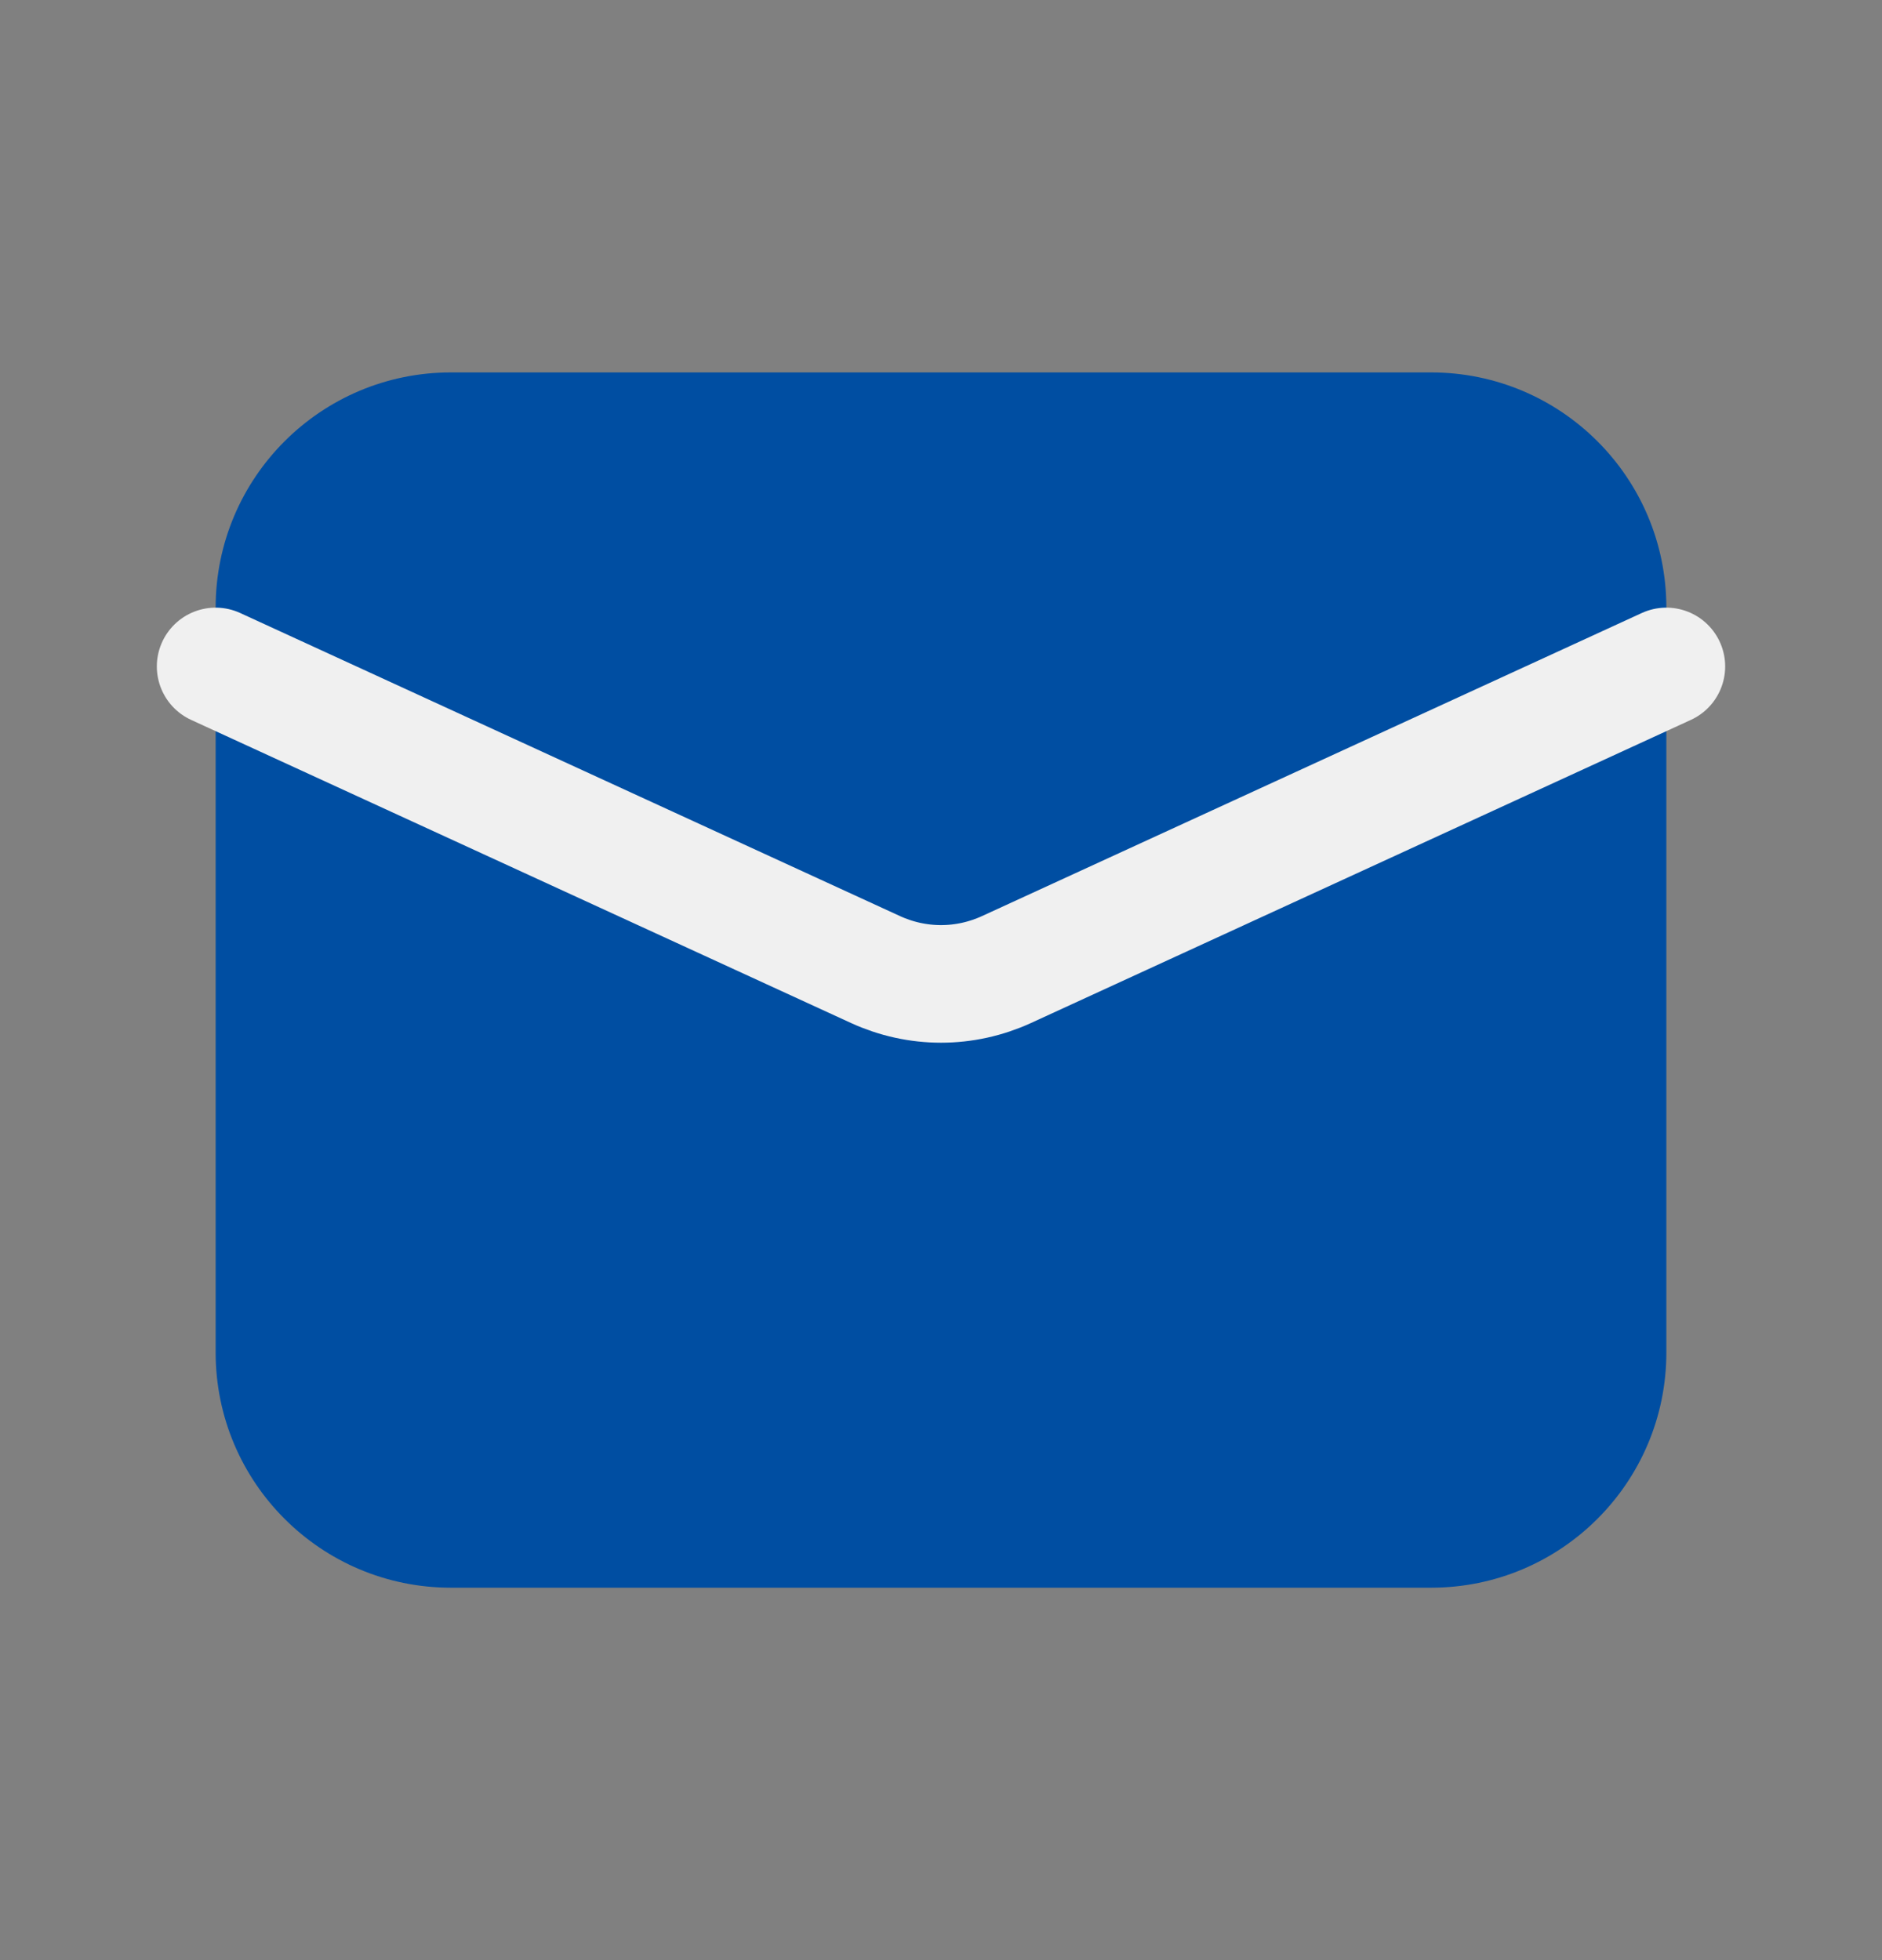
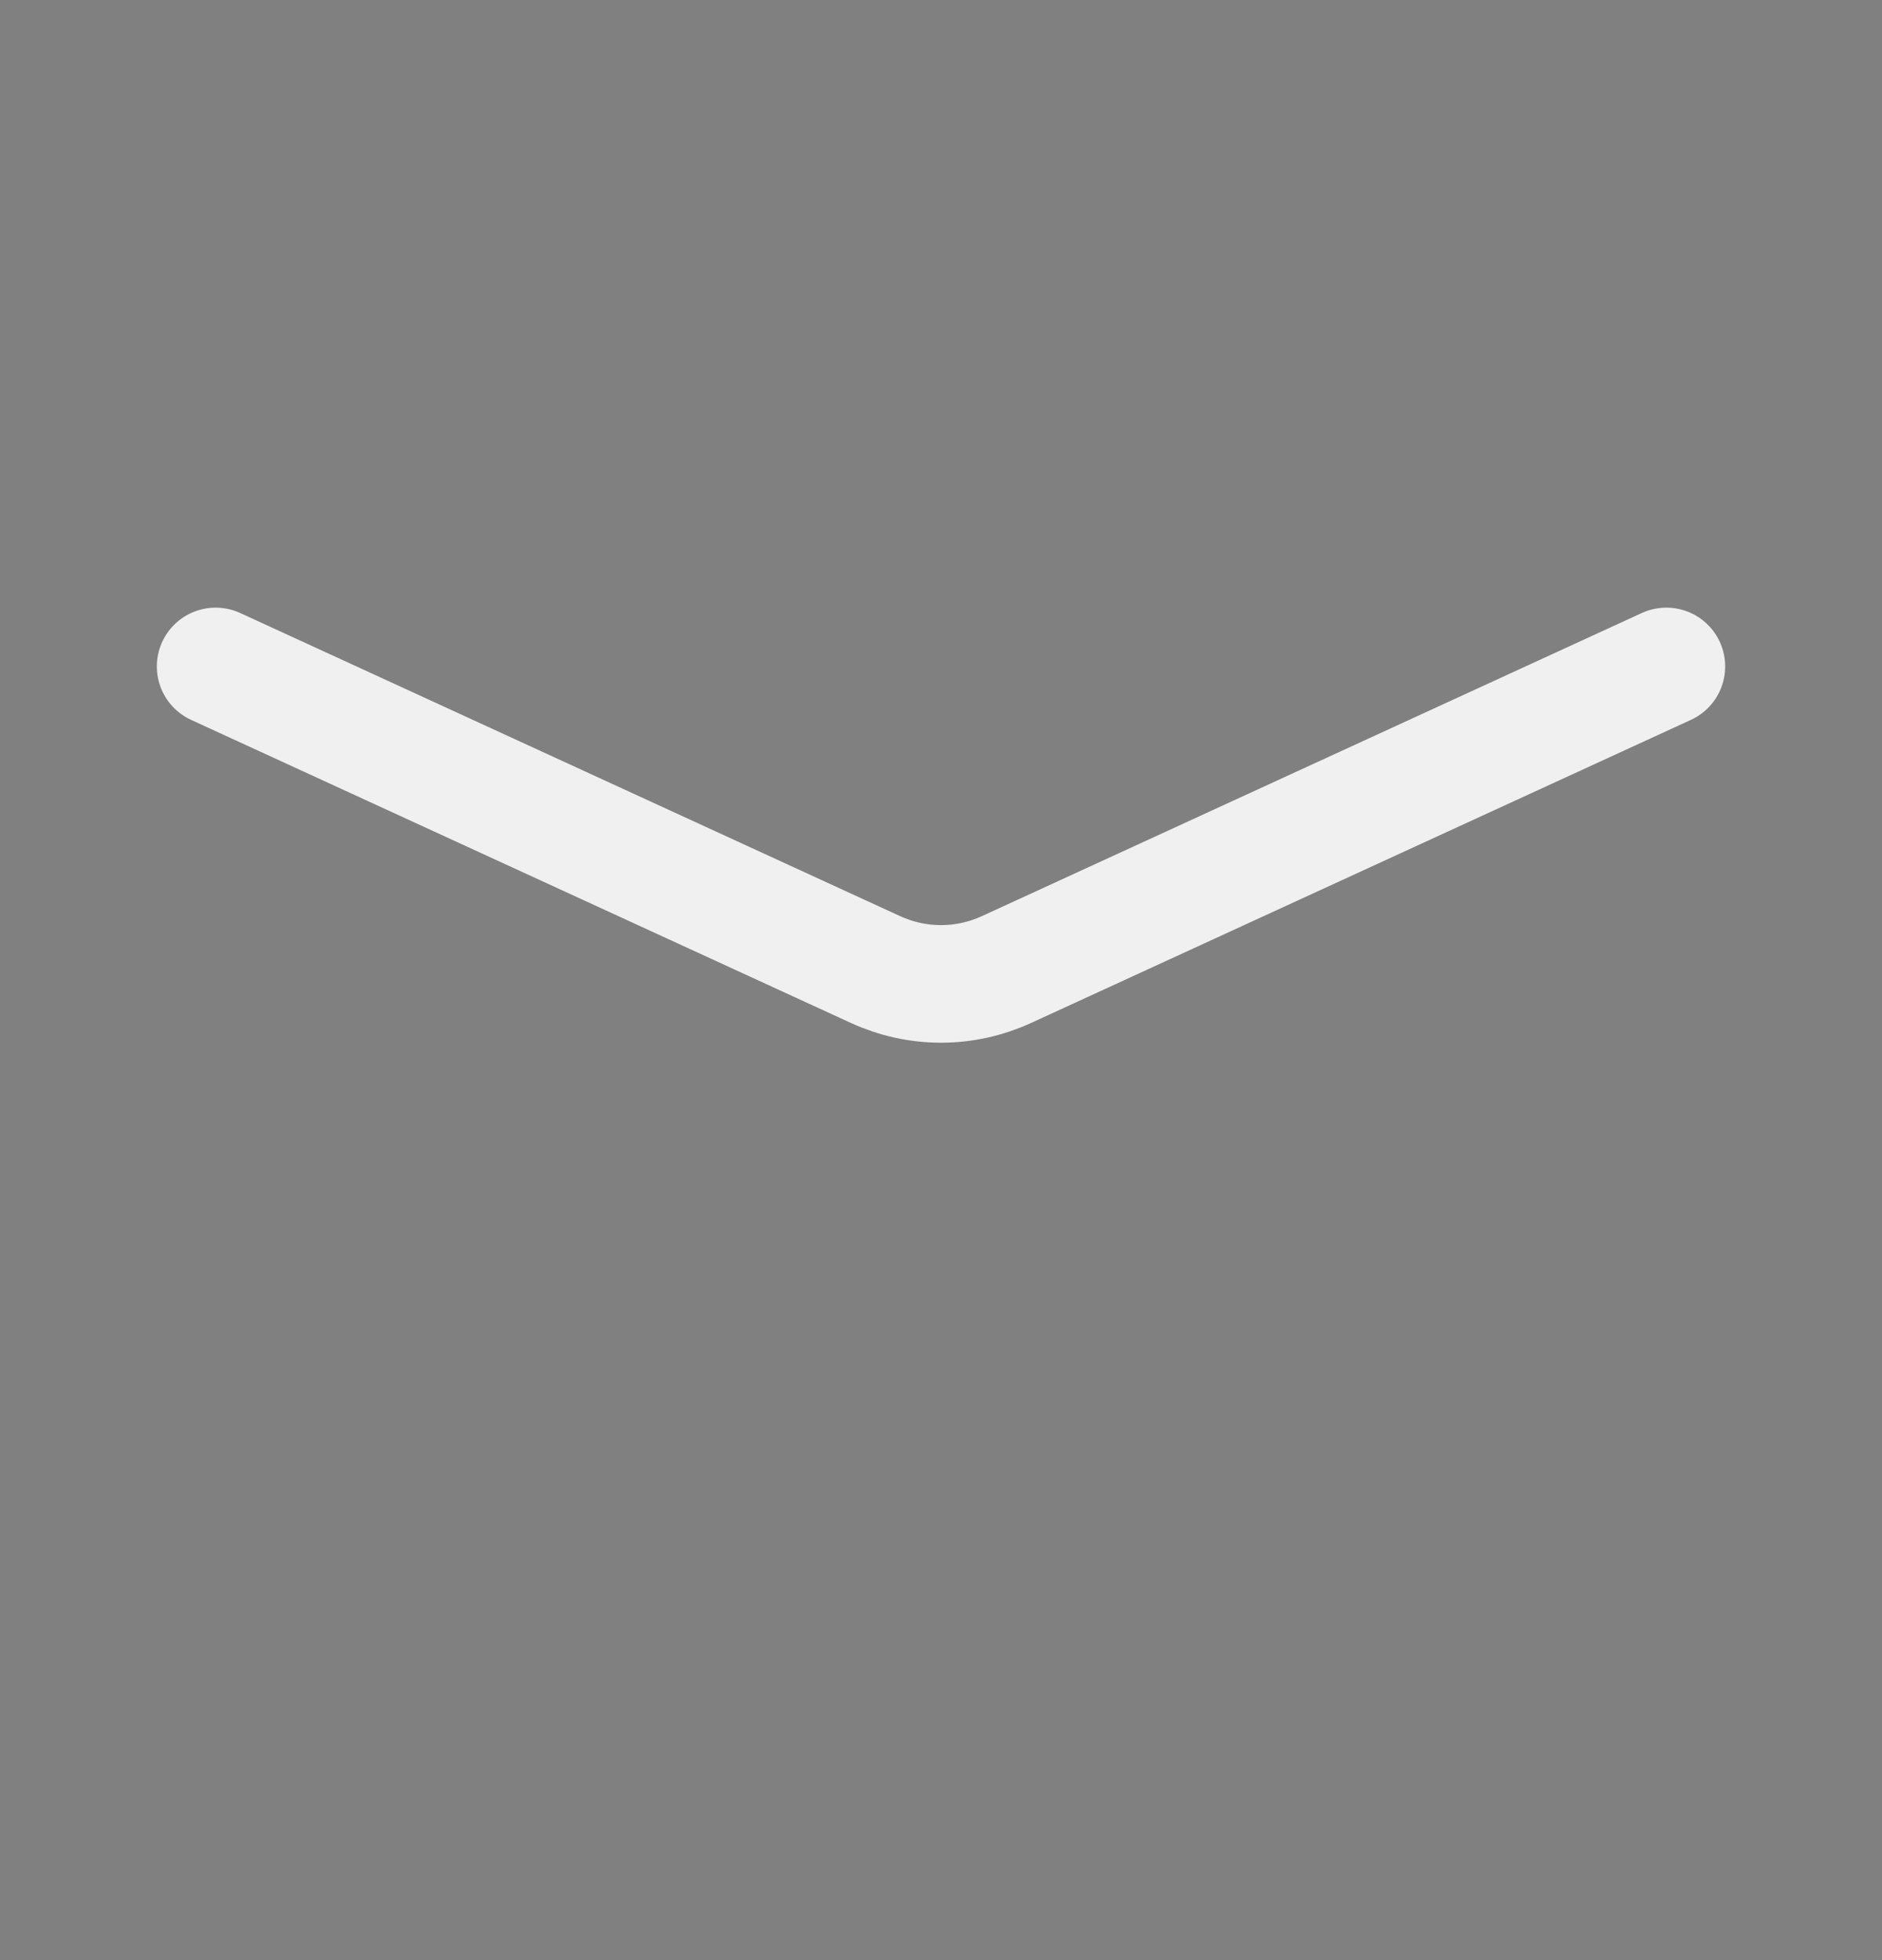
<svg xmlns="http://www.w3.org/2000/svg" width="24" height="25" viewBox="0 0 24 25" fill="none">
  <rect x="0" y="0" width="24" height="25" fill="#808080" stroke="none" />
-   <path d="M18.25 4.75H5.75C4.093 4.75 2.75 6.093 2.75 7.75V17.25C2.75 18.907 4.093 20.25 5.75 20.25H18.25C19.907 20.25 21.25 18.907 21.25 17.25V7.75C21.25 6.093 19.907 4.75 18.25 4.75Z" fill="#004EA2" />
  <path d="M2.75 8.5L11.165 12.366C11.427 12.486 11.712 12.549 12 12.549C12.288 12.549 12.573 12.486 12.835 12.366L21.25 8.5" stroke="#F0F0F0" stroke-width="1.5" stroke-linecap="round" stroke-linejoin="round" />
</svg>